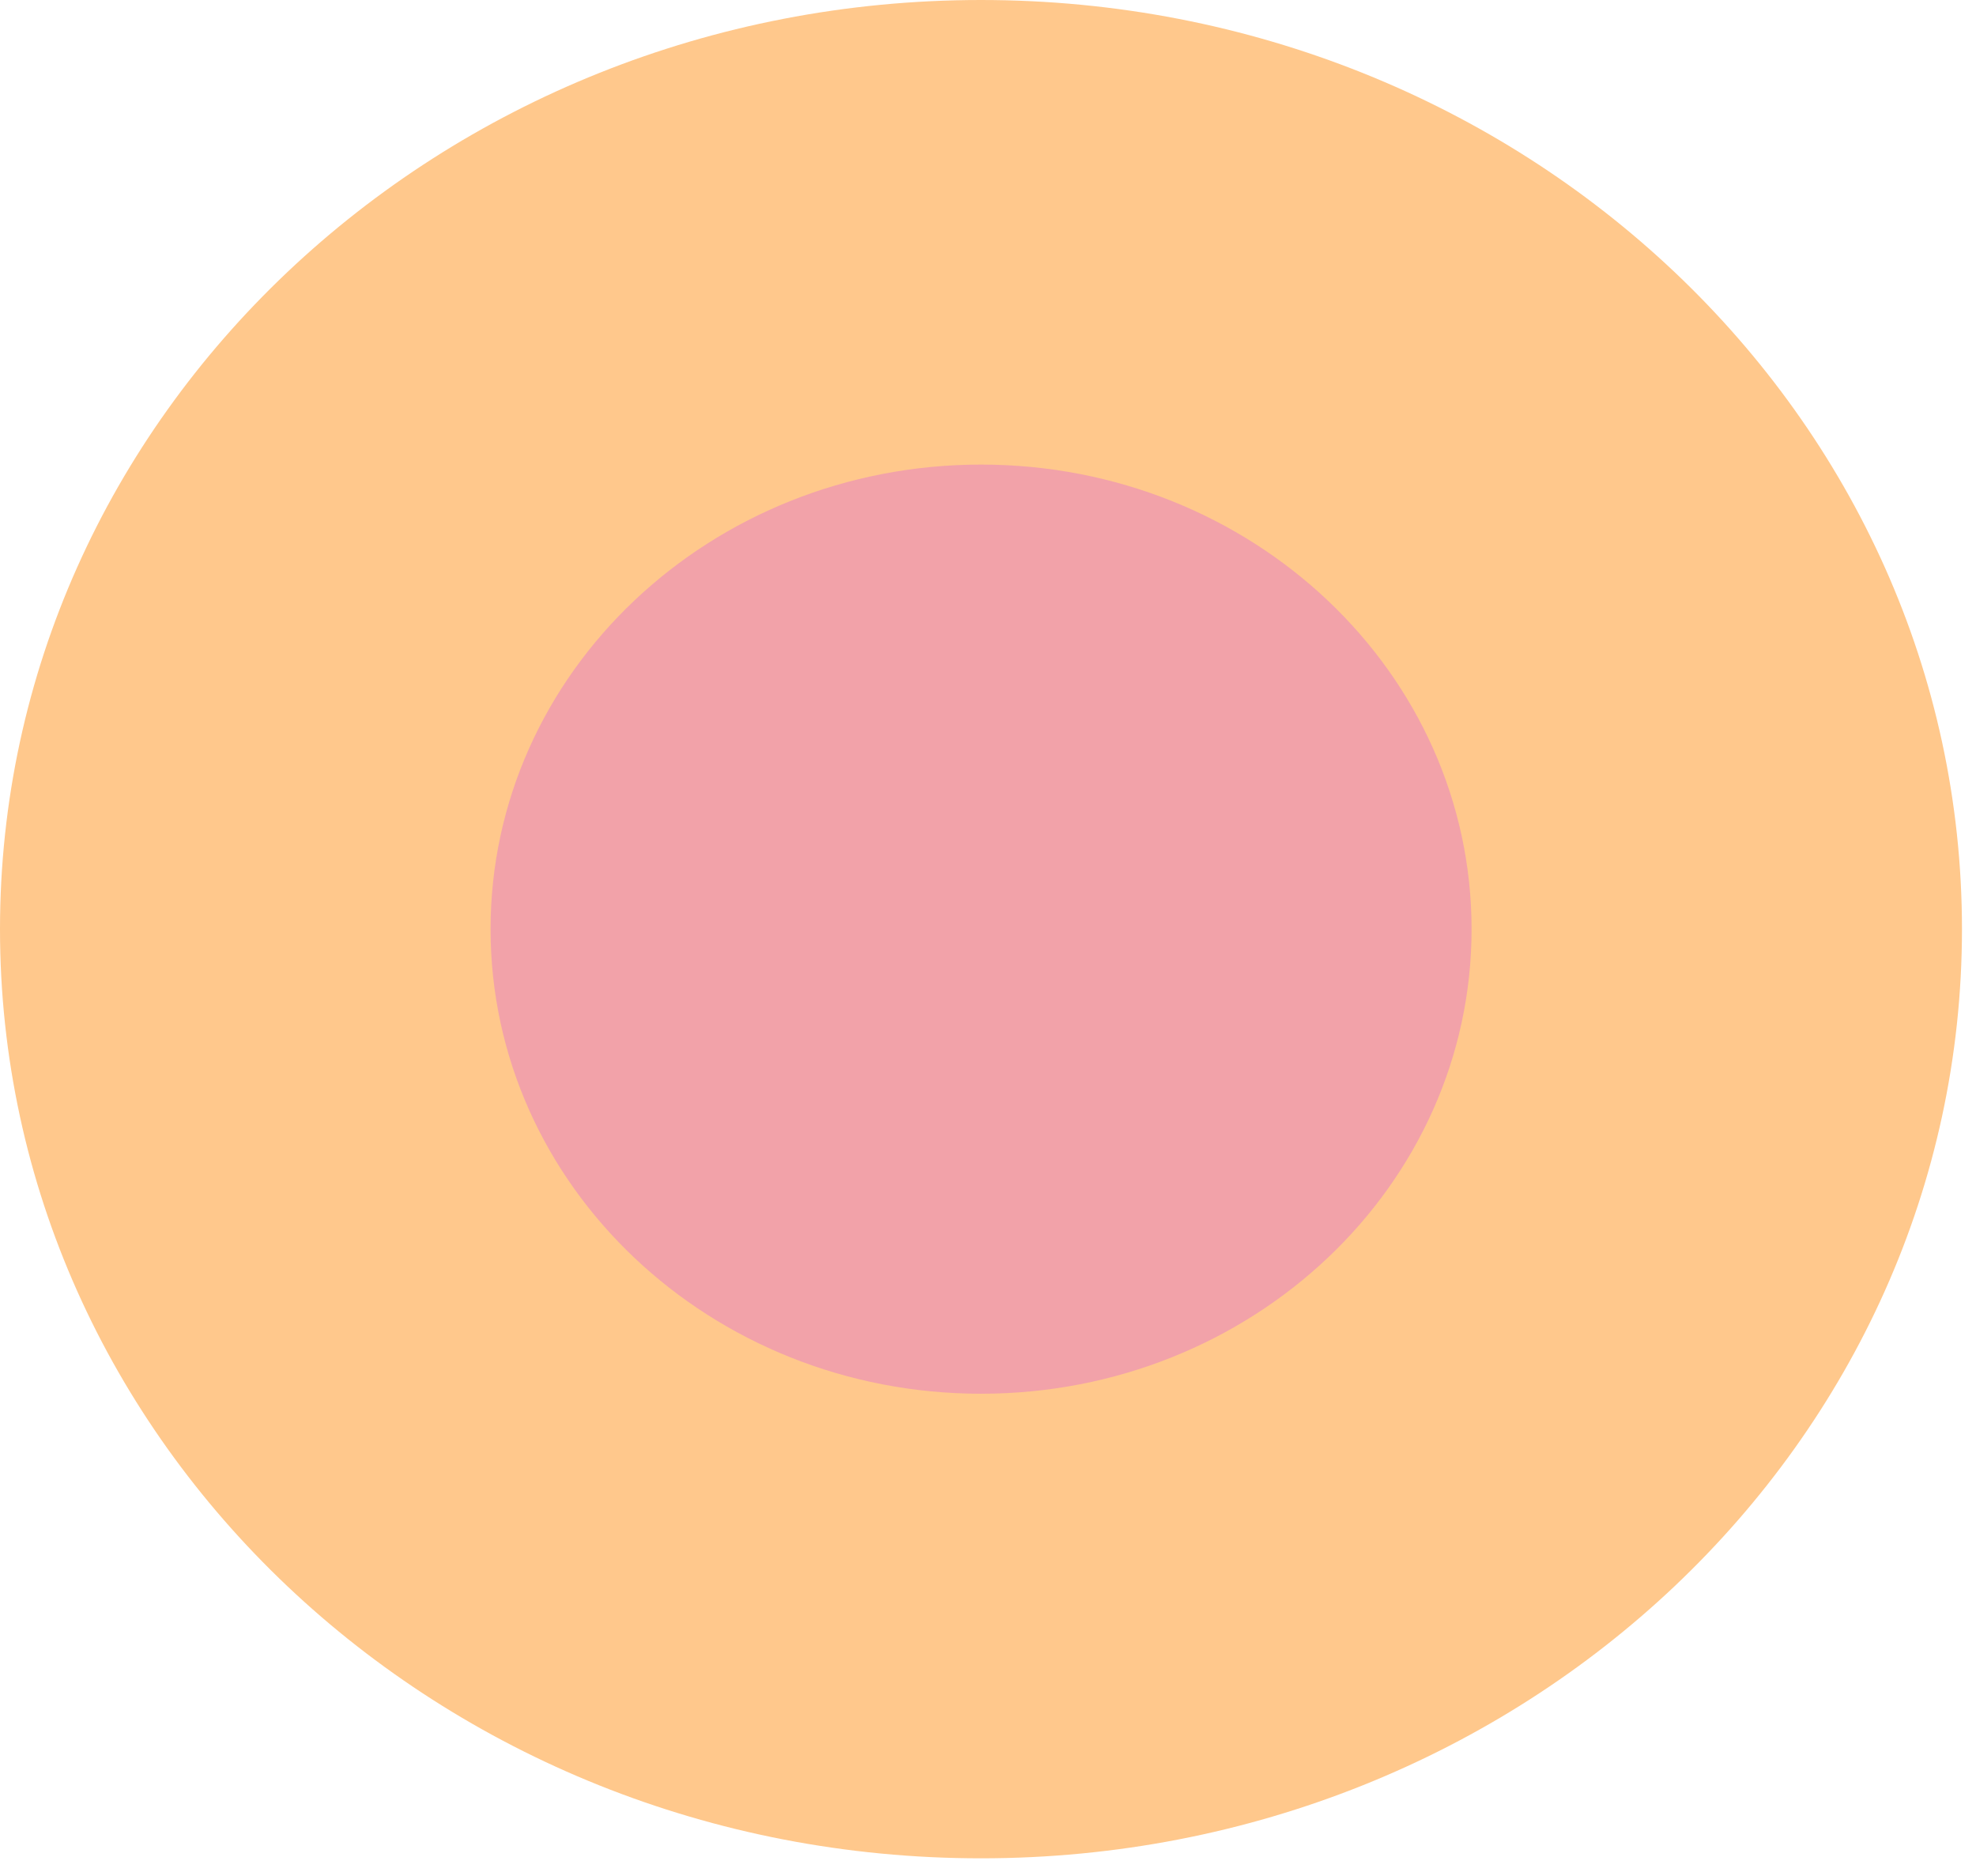
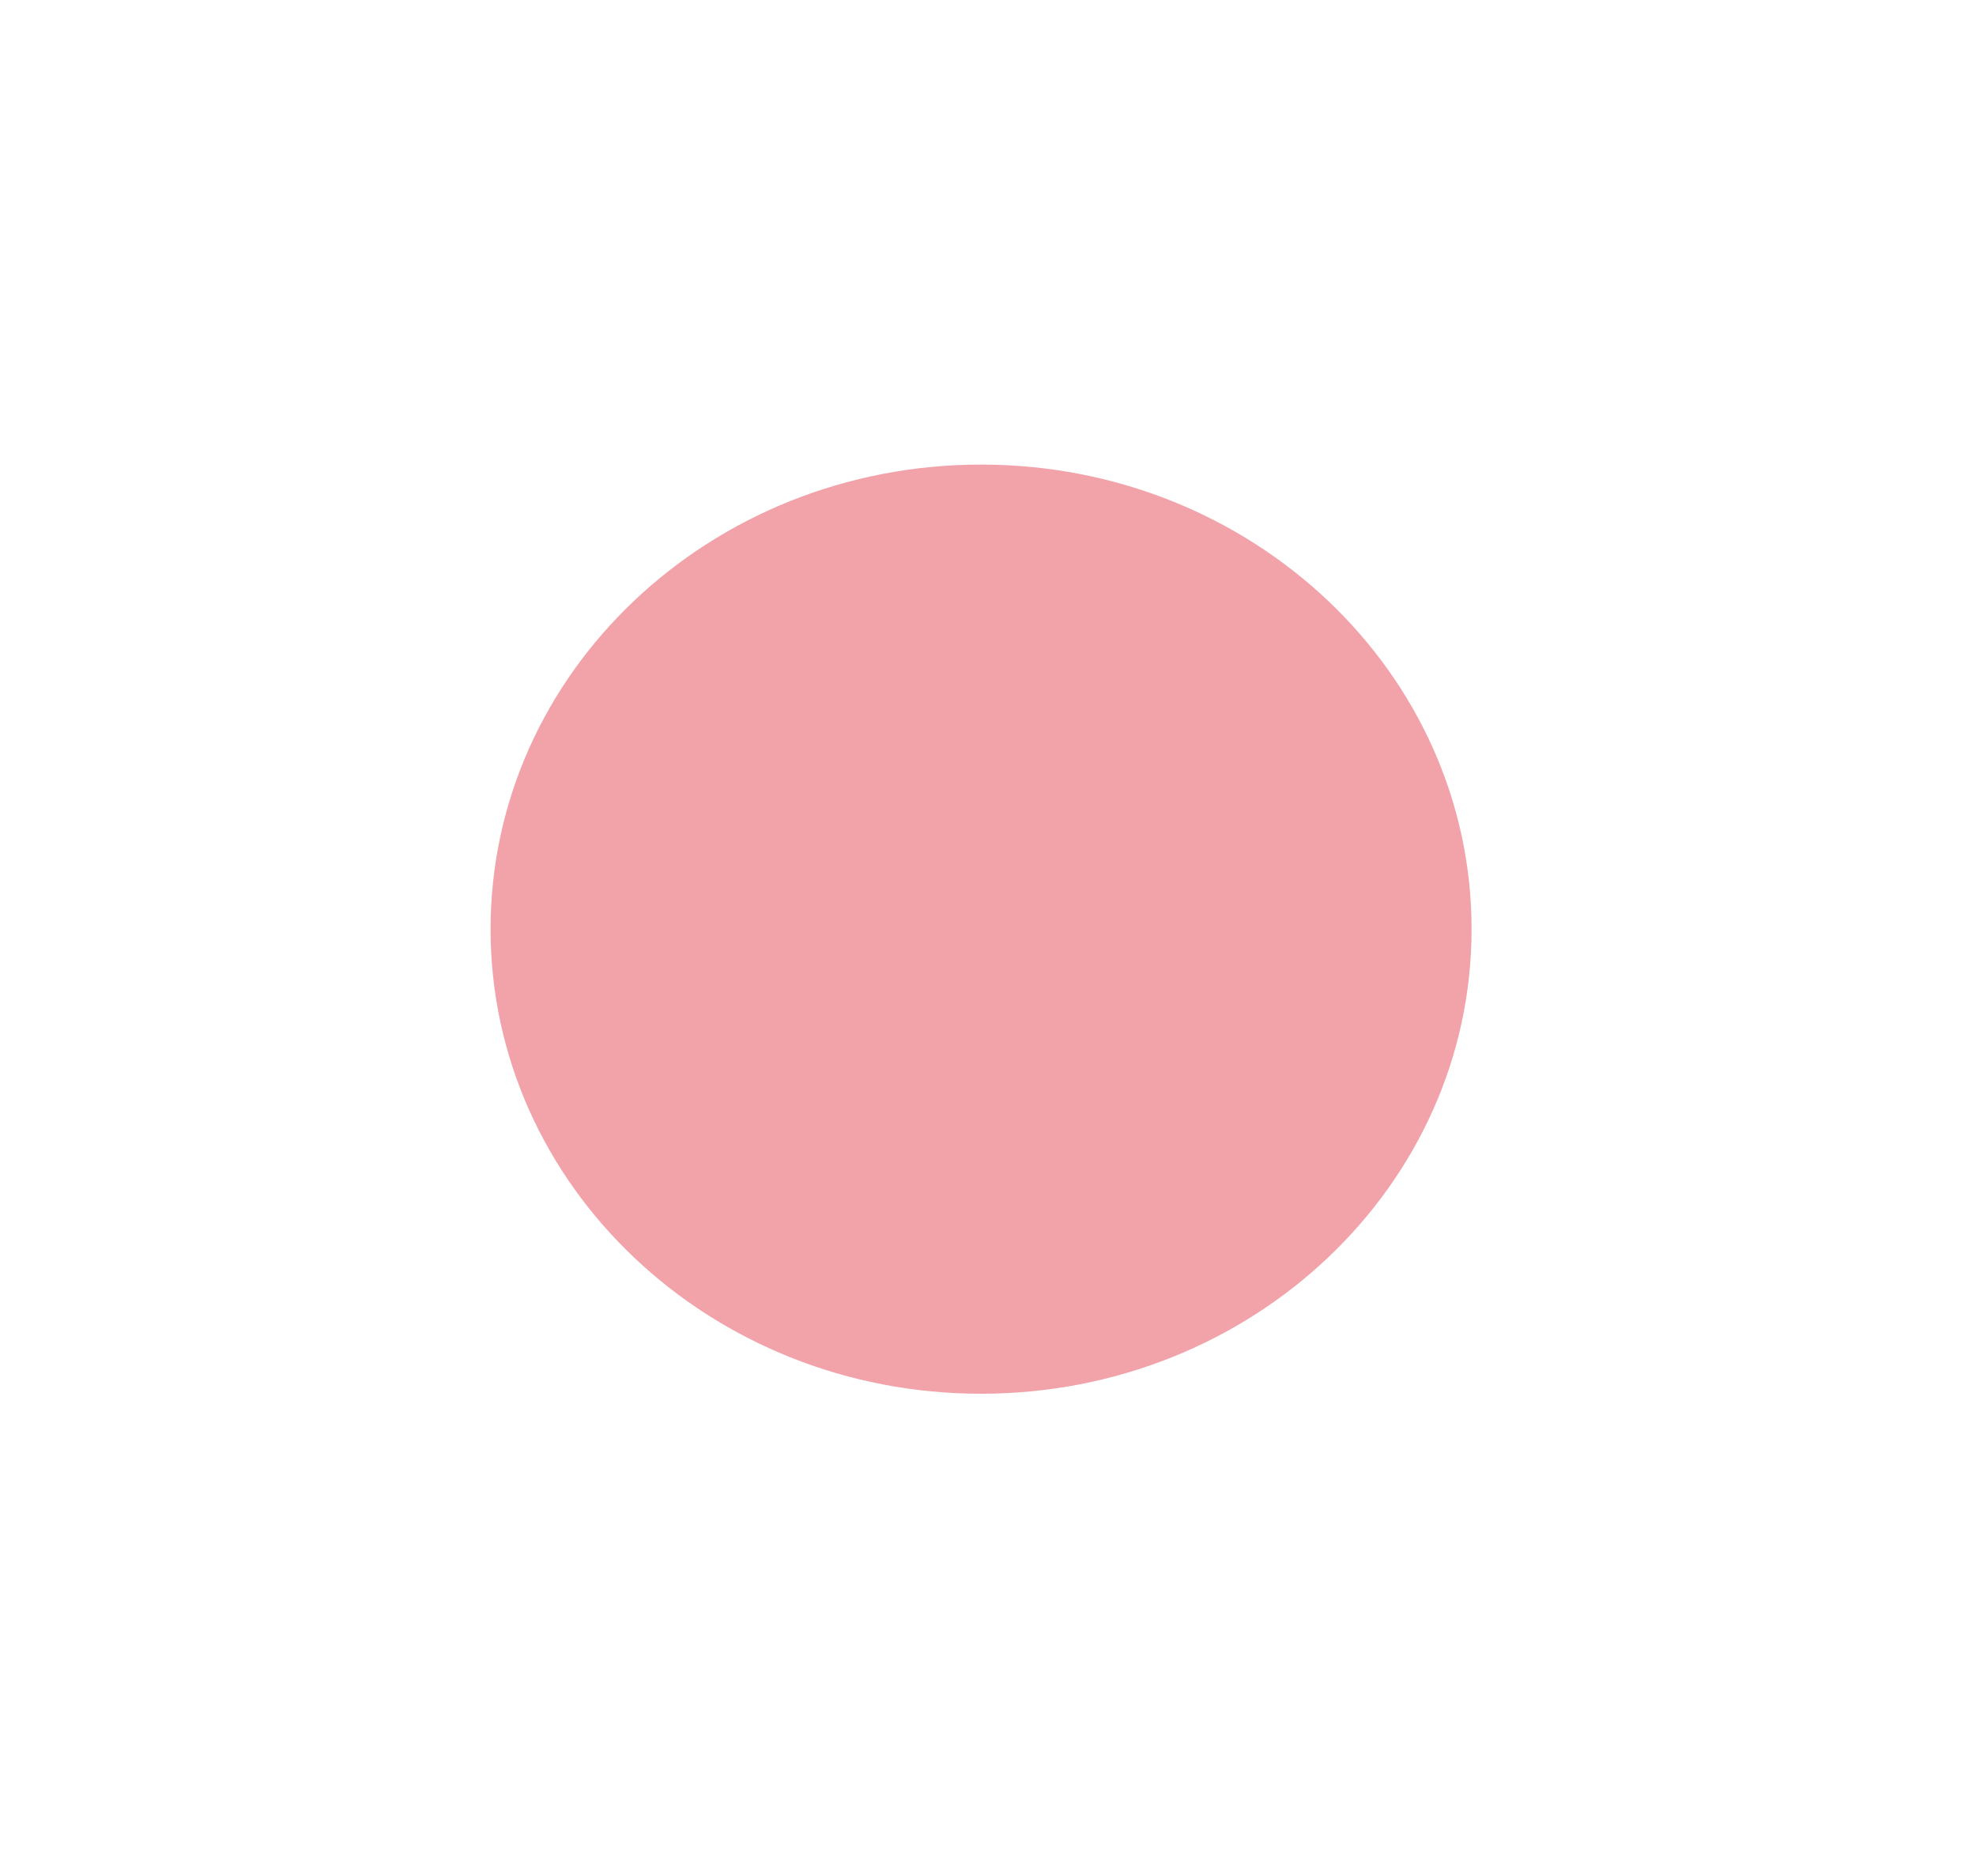
<svg xmlns="http://www.w3.org/2000/svg" width="79" height="75" viewBox="0 0 79 75" fill="none">
-   <path d="M39.219 74.28C60.88 74.28 78.439 57.652 78.439 37.14C78.439 16.628 60.88 0 39.219 0C17.559 0 0 16.628 0 37.14C0 57.652 17.559 74.28 39.219 74.28Z" fill="#FFC88C" />
  <path d="M39.223 55.71C50.053 55.71 58.833 47.396 58.833 37.14C58.833 26.884 50.053 18.57 39.223 18.57C28.393 18.57 19.613 26.884 19.613 37.14C19.613 47.396 28.393 55.71 39.223 55.71Z" fill="#F2A2A9" />
</svg>